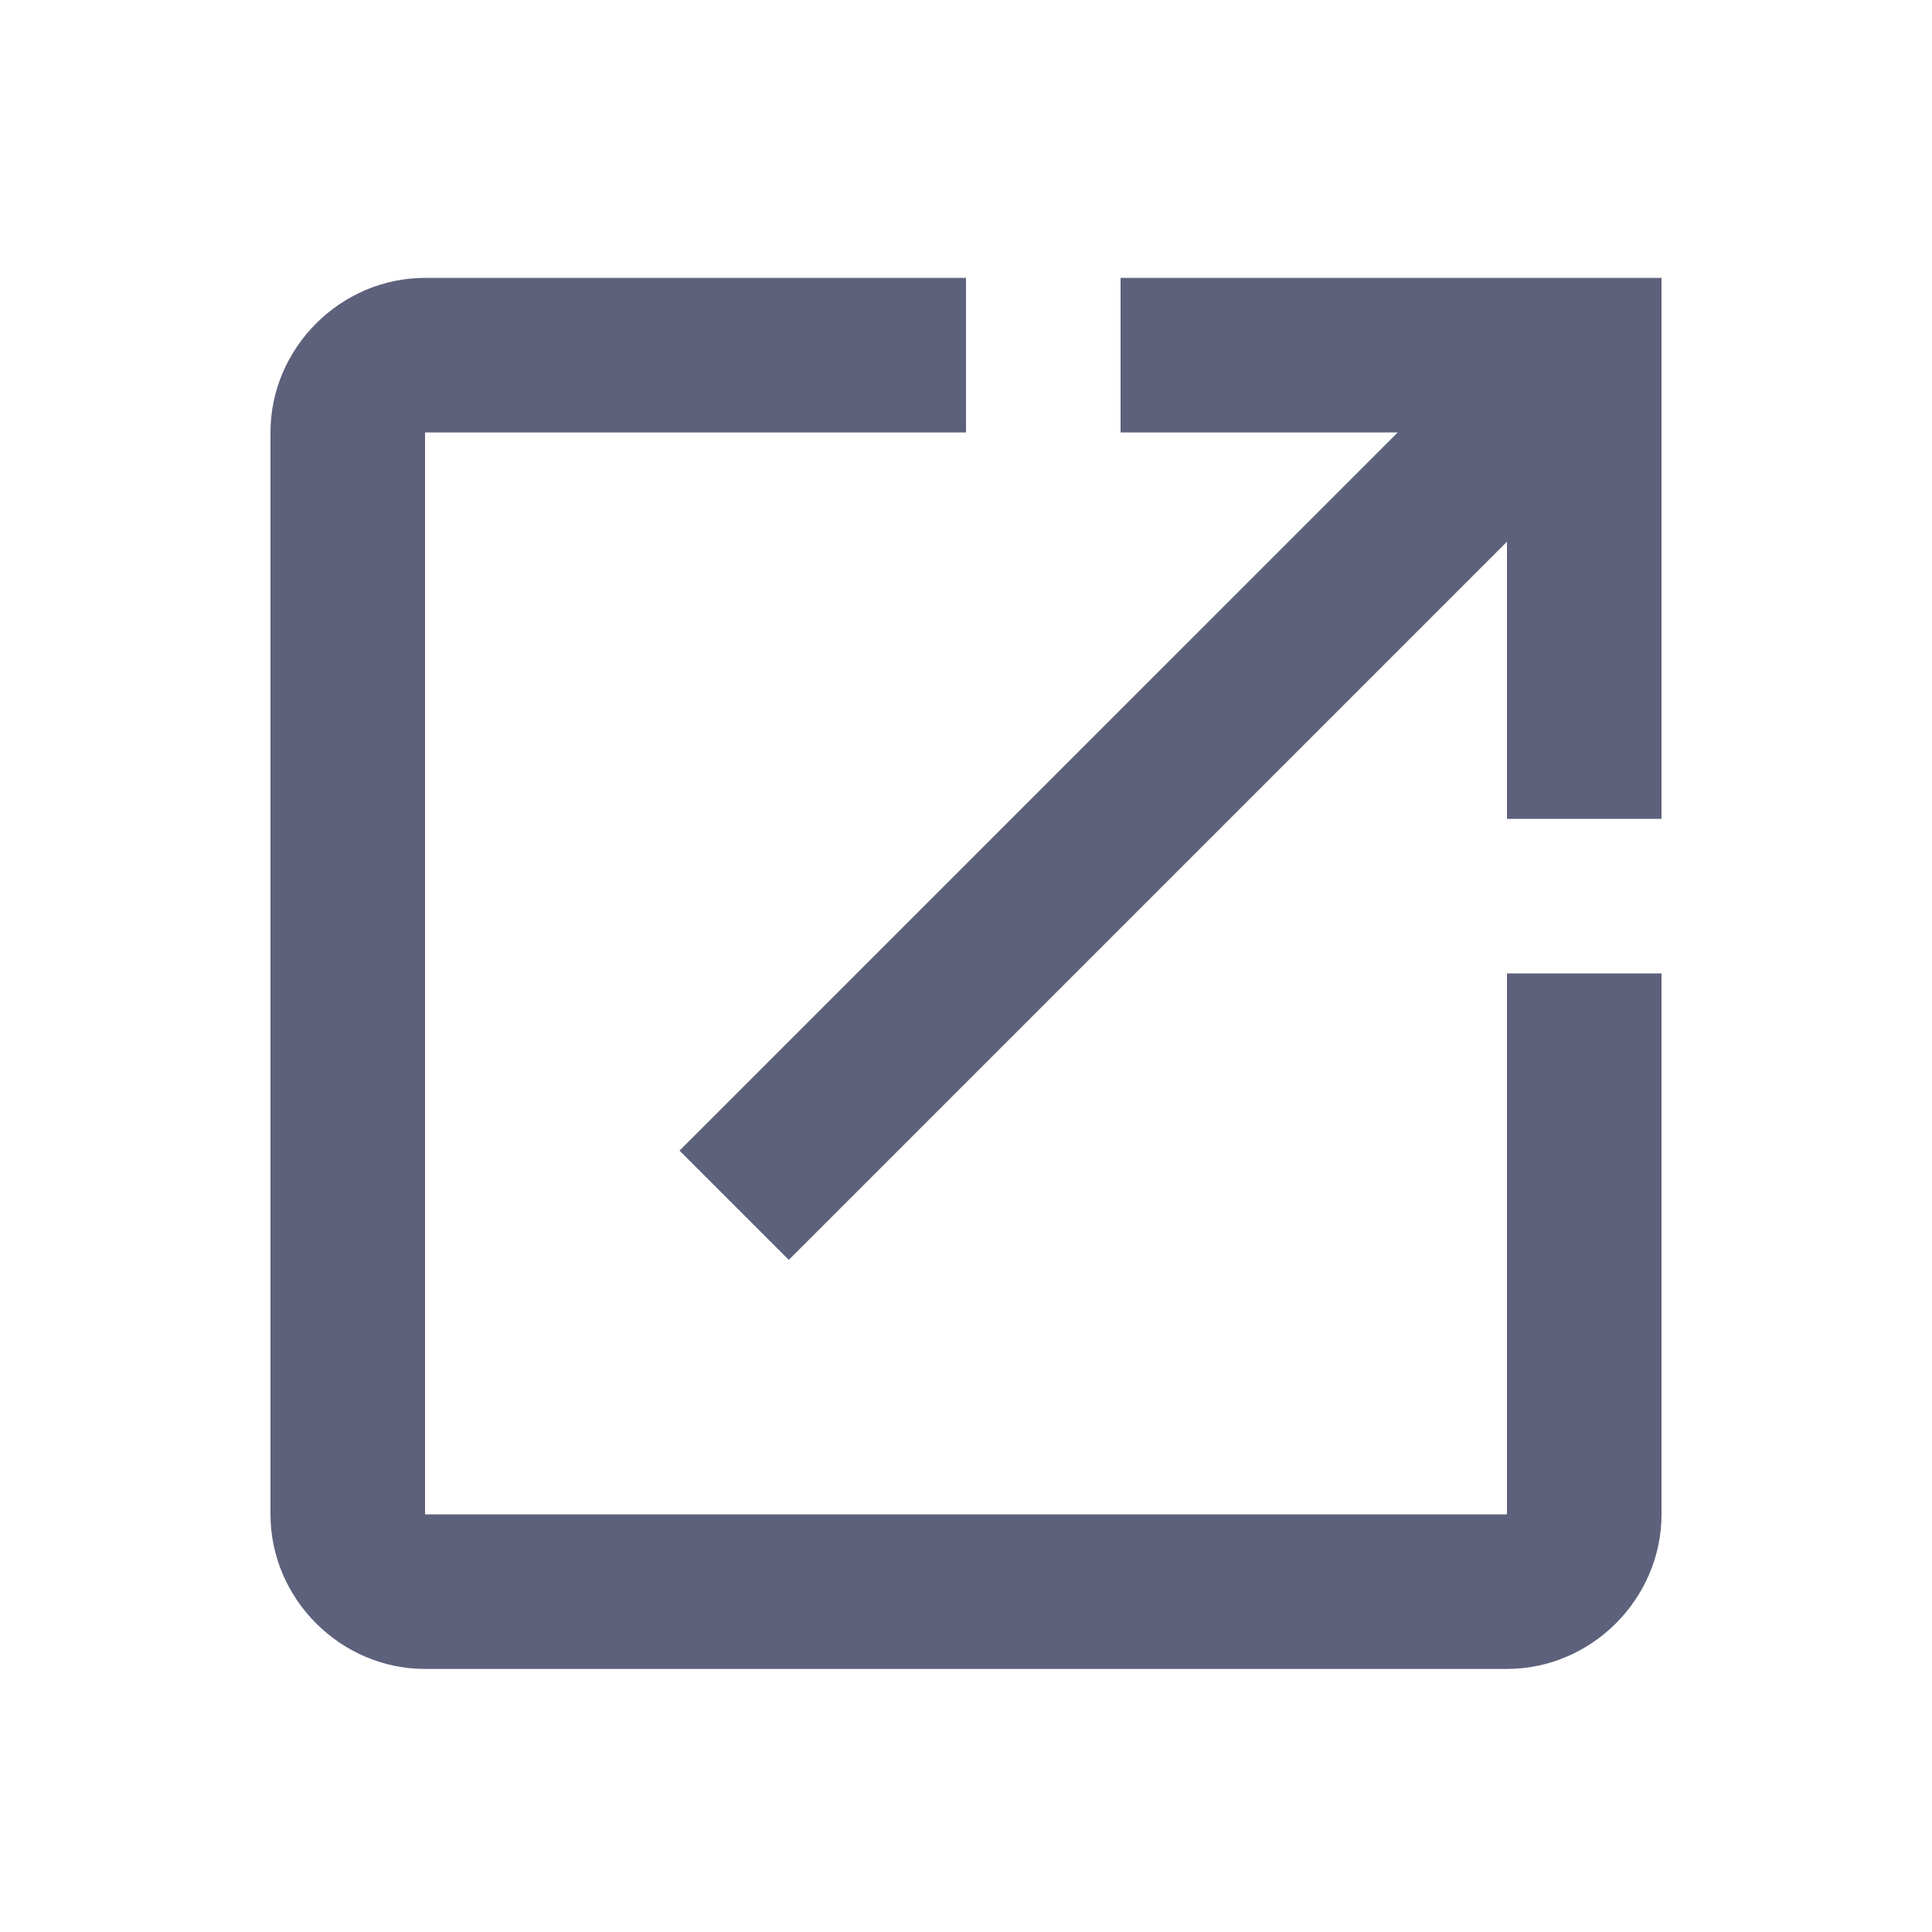
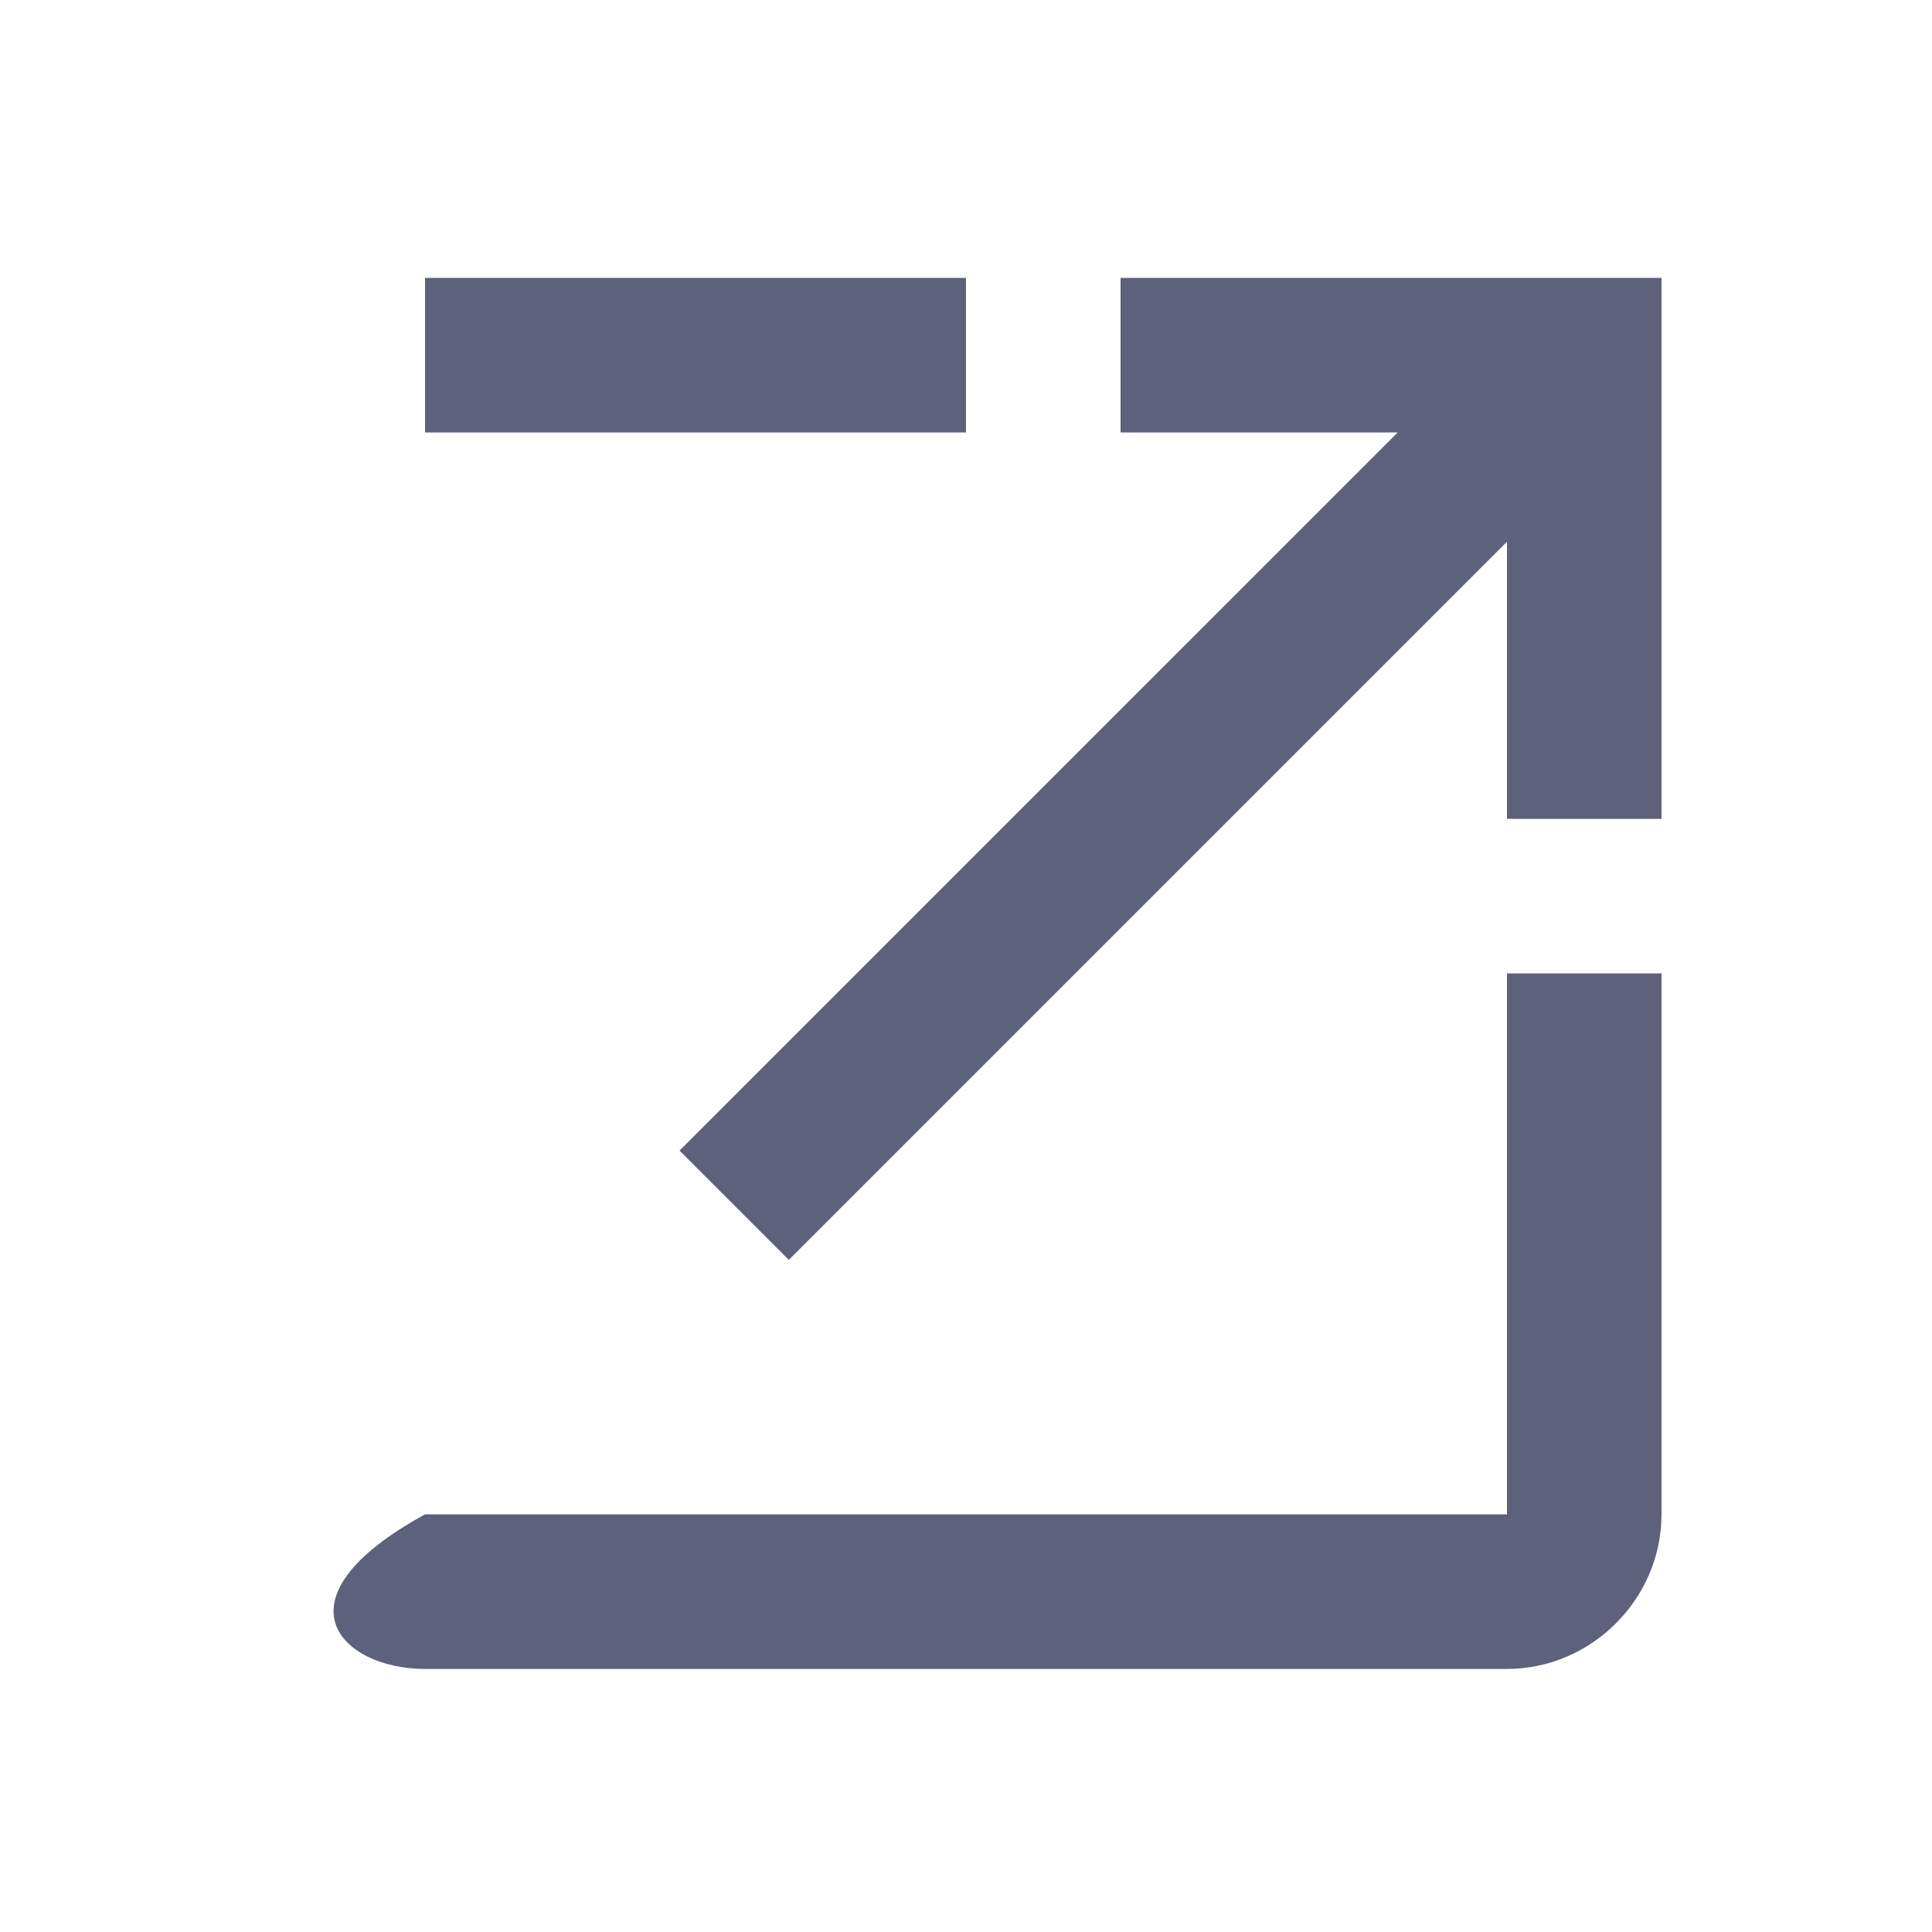
<svg xmlns="http://www.w3.org/2000/svg" width="25" height="25" viewBox="0 0 25 25" fill="none">
-   <path d="M5.5 3.596C4.407 3.596 3.5 4.503 3.5 5.596V19.596C3.5 20.689 4.407 21.596 5.5 21.596H19.5C20.593 21.596 21.5 20.689 21.5 19.596V12.596H19.5V19.596H5.5V5.596H12.5V3.596H5.5ZM14.5 3.596V5.596H18.086L8.793 14.889L10.207 16.303L19.5 7.01V10.596H21.5V3.596H14.5Z" fill="#5D617B" />
+   <path d="M5.5 3.596V19.596C3.5 20.689 4.407 21.596 5.5 21.596H19.5C20.593 21.596 21.5 20.689 21.5 19.596V12.596H19.5V19.596H5.5V5.596H12.5V3.596H5.5ZM14.5 3.596V5.596H18.086L8.793 14.889L10.207 16.303L19.5 7.01V10.596H21.5V3.596H14.5Z" fill="#5D617B" />
</svg>